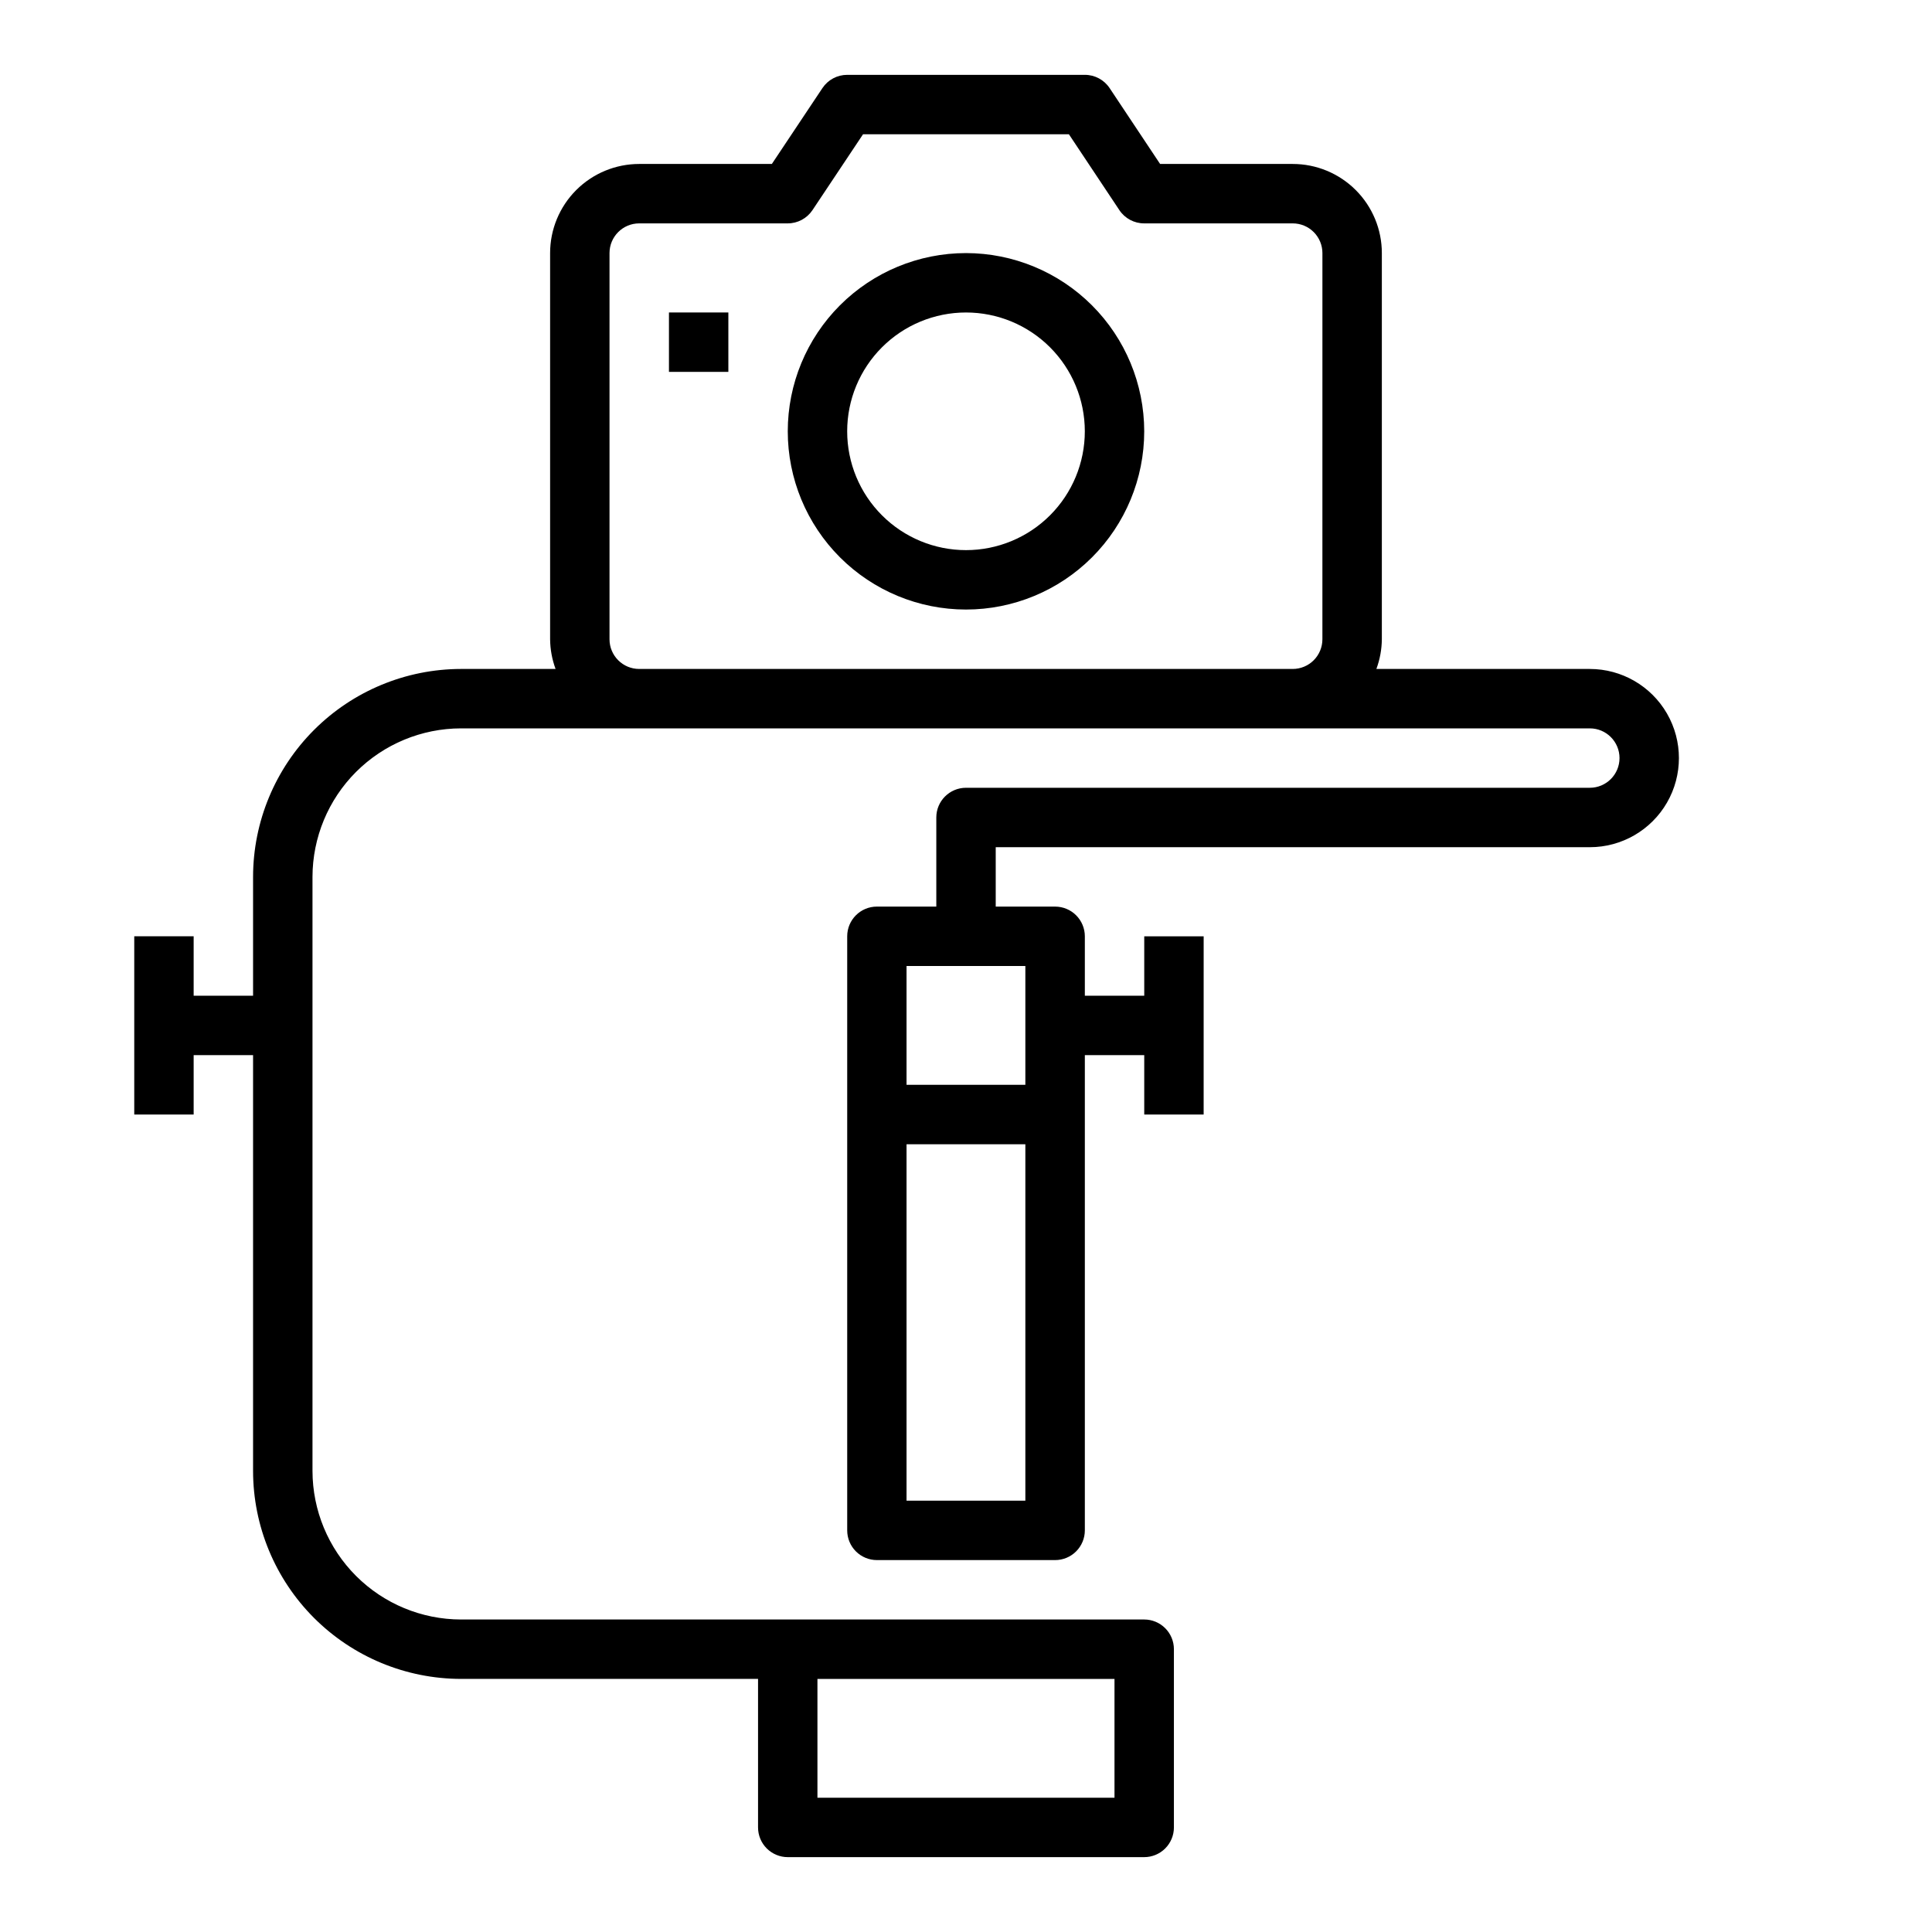
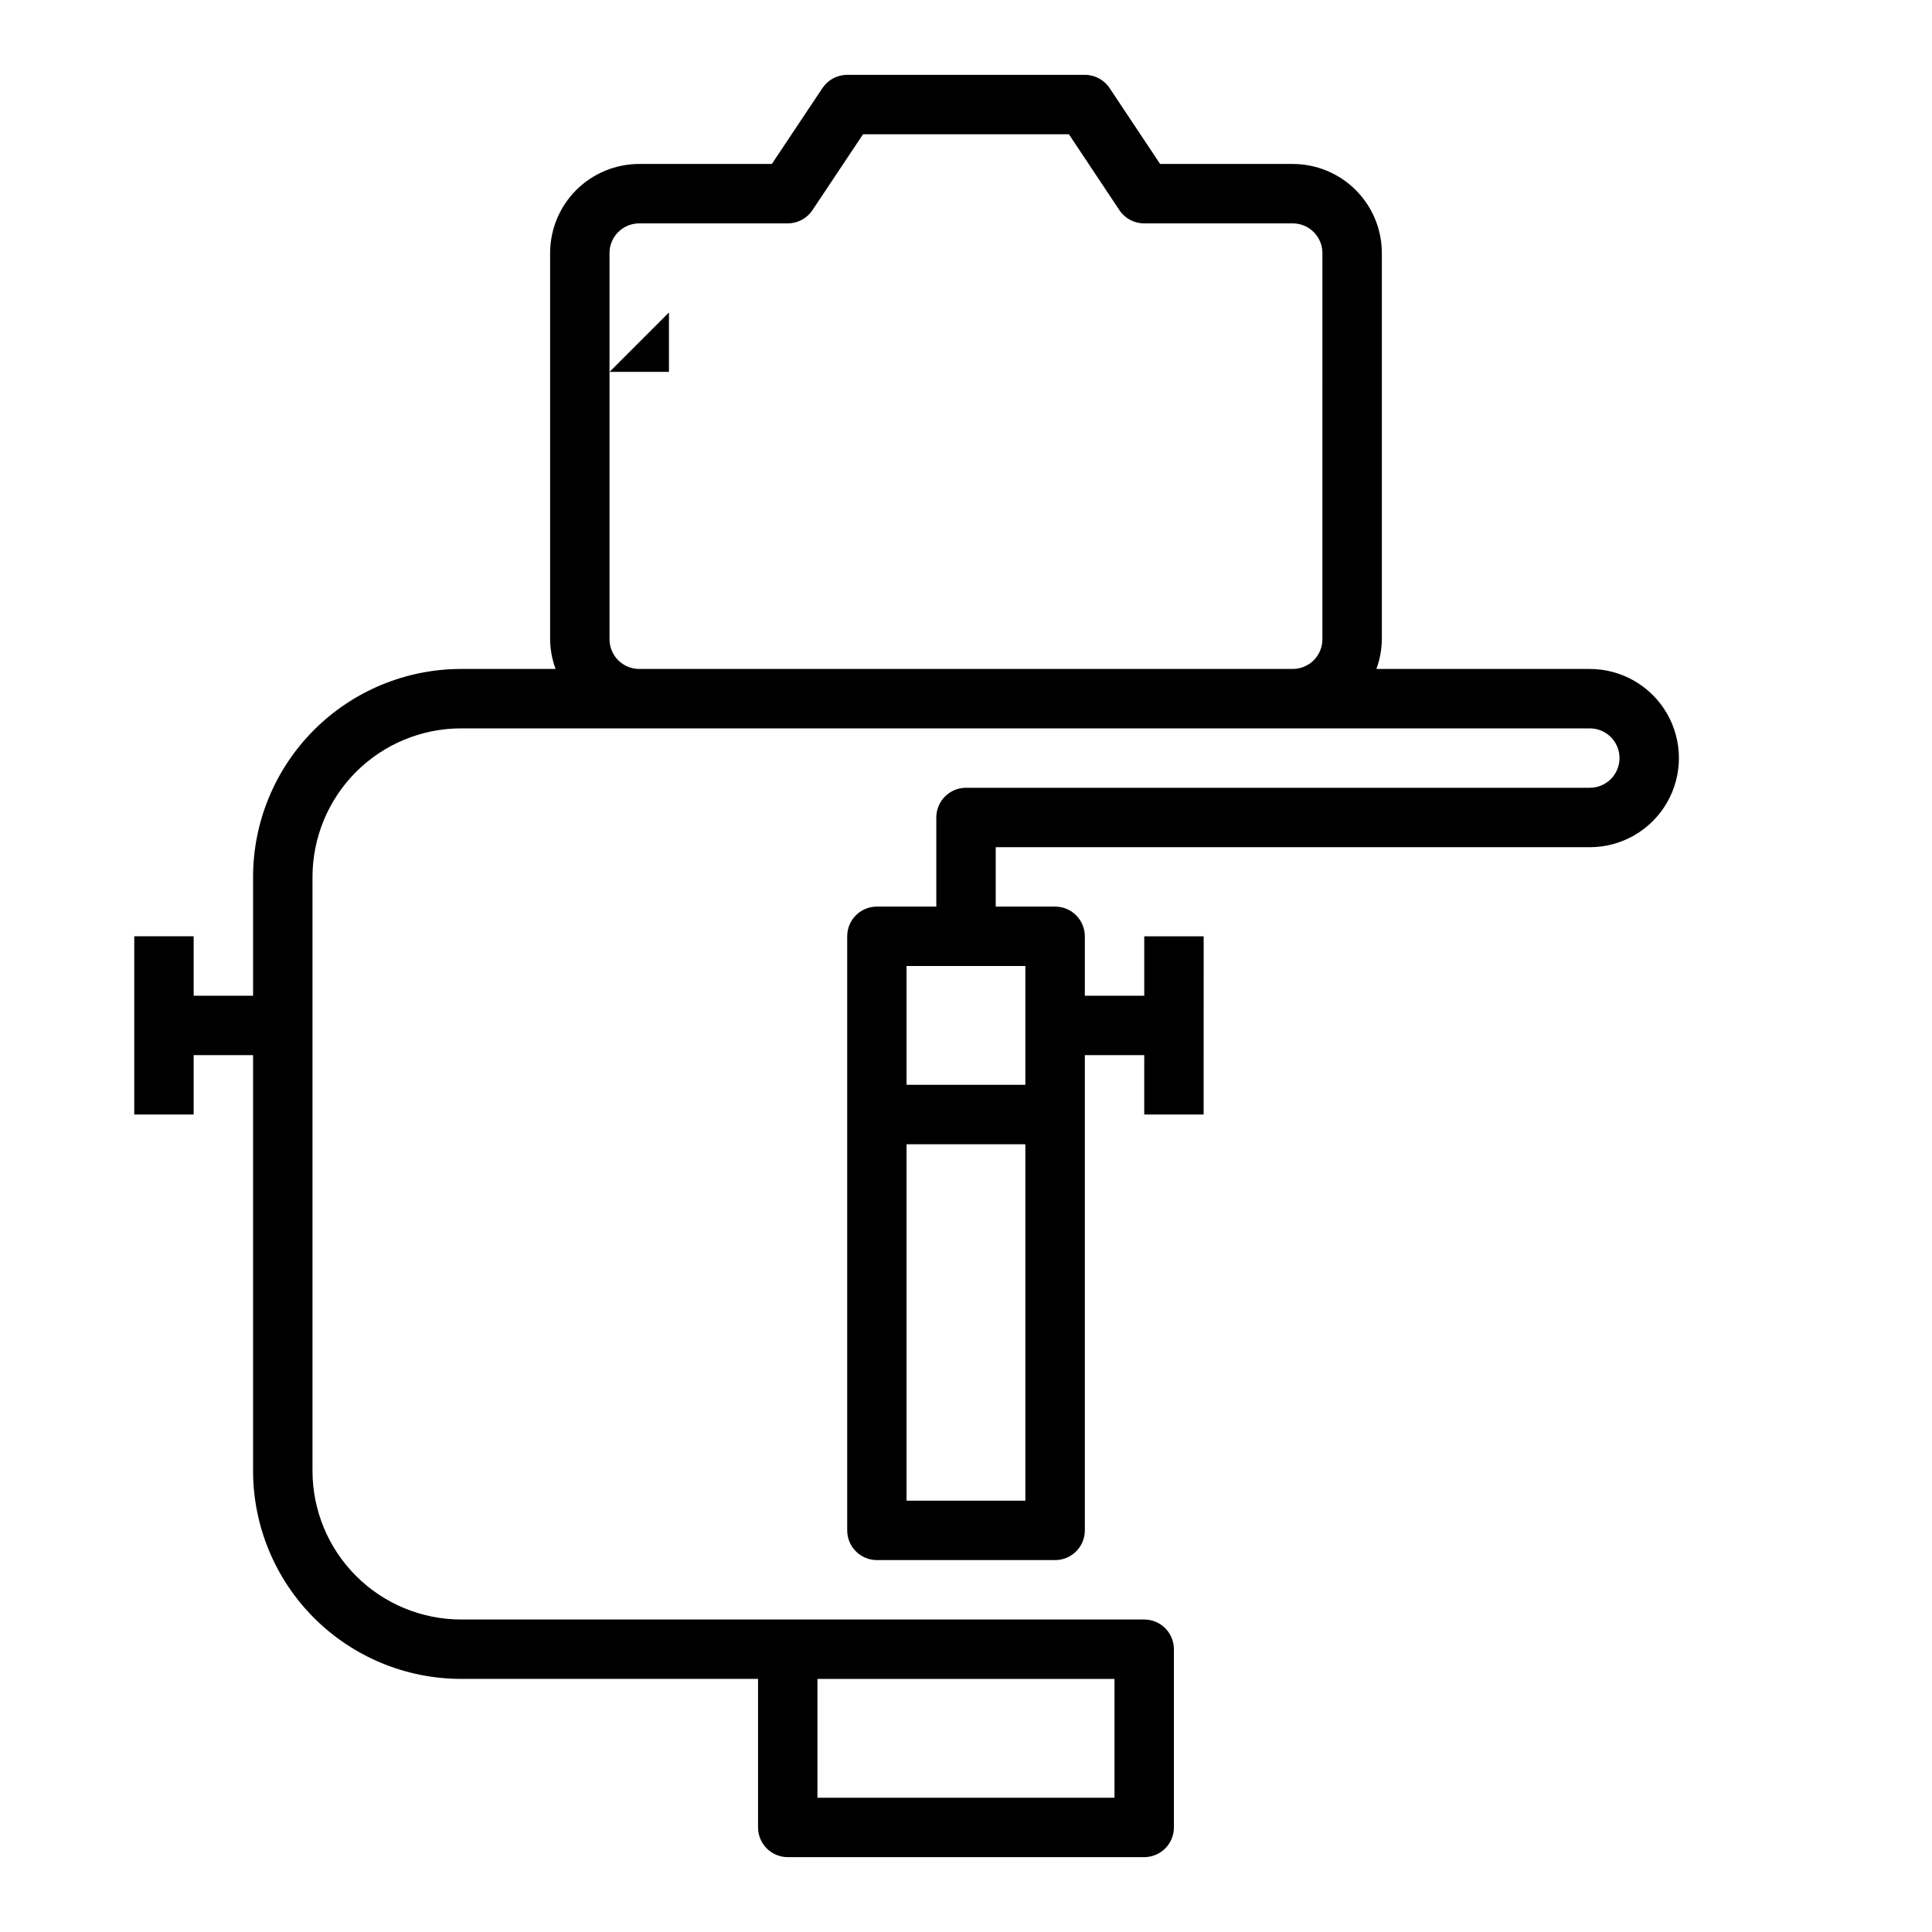
<svg xmlns="http://www.w3.org/2000/svg" fill="#000000" width="800px" height="800px" version="1.1" viewBox="144 144 512 512">
  <g>
-     <path d="m400 211.07c-12.527 0-24.543 4.977-33.398 13.832-8.859 8.859-13.836 20.871-13.836 33.398 0 12.527 4.977 24.543 13.836 33.398 8.855 8.859 20.871 13.836 33.398 13.836 12.523 0 24.539-4.977 33.398-13.836 8.855-8.855 13.832-20.871 13.832-33.398-0.012-12.523-4.992-24.527-13.848-33.383-8.855-8.855-20.863-13.836-33.383-13.848zm0 78.719c-8.352 0-16.363-3.316-22.266-9.223-5.906-5.902-9.223-13.914-9.223-22.266 0-8.352 3.316-16.359 9.223-22.266 5.902-5.902 13.914-9.223 22.266-9.223s16.359 3.32 22.266 9.223c5.902 5.906 9.223 13.914 9.223 22.266 0 8.352-3.32 16.363-9.223 22.266-5.906 5.906-13.914 9.223-22.266 9.223z" />
-     <path d="m321.28 226.81h15.742v15.742h-15.742z" />
+     <path d="m321.28 226.81v15.742h-15.742z" />
    <path d="m565.31 321.28h-56.555c0.934-2.519 1.422-5.184 1.449-7.871v-102.34c0-6.266-2.488-12.27-6.918-16.699-4.43-4.43-10.434-6.918-16.699-6.918h-35.148l-13.383-20.113c-1.465-2.195-3.934-3.512-6.57-3.504h-62.977c-2.633 0-5.09 1.316-6.551 3.504l-13.406 20.113h-35.148c-6.262 0-12.27 2.488-16.699 6.918-4.43 4.43-6.918 10.434-6.918 16.699v102.34c0.027 2.688 0.516 5.352 1.449 7.871h-25.062c-14.609 0.02-28.617 5.828-38.949 16.16-10.328 10.328-16.141 24.336-16.156 38.945v31.488h-15.746v-15.746h-15.742v47.23l15.742 0.004v-15.746h15.746v110.21c0.016 14.609 5.828 28.613 16.156 38.945 10.332 10.328 24.34 16.141 38.949 16.156h78.719v39.363c0 2.086 0.828 4.09 2.305 5.566 1.477 1.473 3.481 2.305 5.566 2.305h94.465c2.09 0 4.09-0.832 5.566-2.305 1.477-1.477 2.305-3.481 2.305-5.566v-47.234c0-2.086-0.828-4.09-2.305-5.566-1.477-1.477-3.477-2.305-5.566-2.305h-181.05c-10.438-0.012-20.441-4.164-27.82-11.543-7.379-7.379-11.527-17.383-11.543-27.816v-157.44c0.016-10.434 4.164-20.441 11.543-27.82 7.379-7.375 17.383-11.527 27.82-11.539h299.14c4.348 0 7.871 3.523 7.871 7.871 0 4.348-3.523 7.871-7.871 7.871h-165.31c-4.348 0-7.875 3.523-7.875 7.871v23.617h-15.742c-4.348 0-7.871 3.523-7.871 7.871v157.44c0 2.09 0.828 4.09 2.305 5.566 1.477 1.477 3.477 2.305 5.566 2.305h47.23c2.09 0 4.09-0.828 5.566-2.305 1.477-1.477 2.309-3.477 2.309-5.566v-125.95h15.742v15.742h15.742l0.004-47.23h-15.746v15.742l-15.742 0.004v-15.746c0-2.086-0.832-4.09-2.309-5.566-1.477-1.477-3.477-2.305-5.566-2.305h-15.742v-15.742h157.44c8.438 0 16.23-4.504 20.449-11.809 4.219-7.309 4.219-16.309 0-23.617-4.219-7.305-12.012-11.809-20.449-11.809zm-204.68 267.65h78.723v31.488h-78.723zm133.82-275.52c0 2.086-0.828 4.09-2.305 5.566-1.477 1.477-3.477 2.305-5.566 2.305h-173.18c-4.348 0-7.871-3.523-7.871-7.871v-102.34c0-4.348 3.523-7.871 7.871-7.871h39.359c2.633 0 5.09-1.316 6.551-3.504l13.406-20.113h54.555l13.383 20.113h-0.004c1.465 2.195 3.934 3.512 6.574 3.504h39.359c2.09 0 4.09 0.828 5.566 2.305 1.477 1.477 2.305 3.477 2.305 5.566zm-78.719 228.29h-31.488v-94.465h31.488zm0-141.7v31.488h-31.488v-31.488z" />
  </g>
</svg>